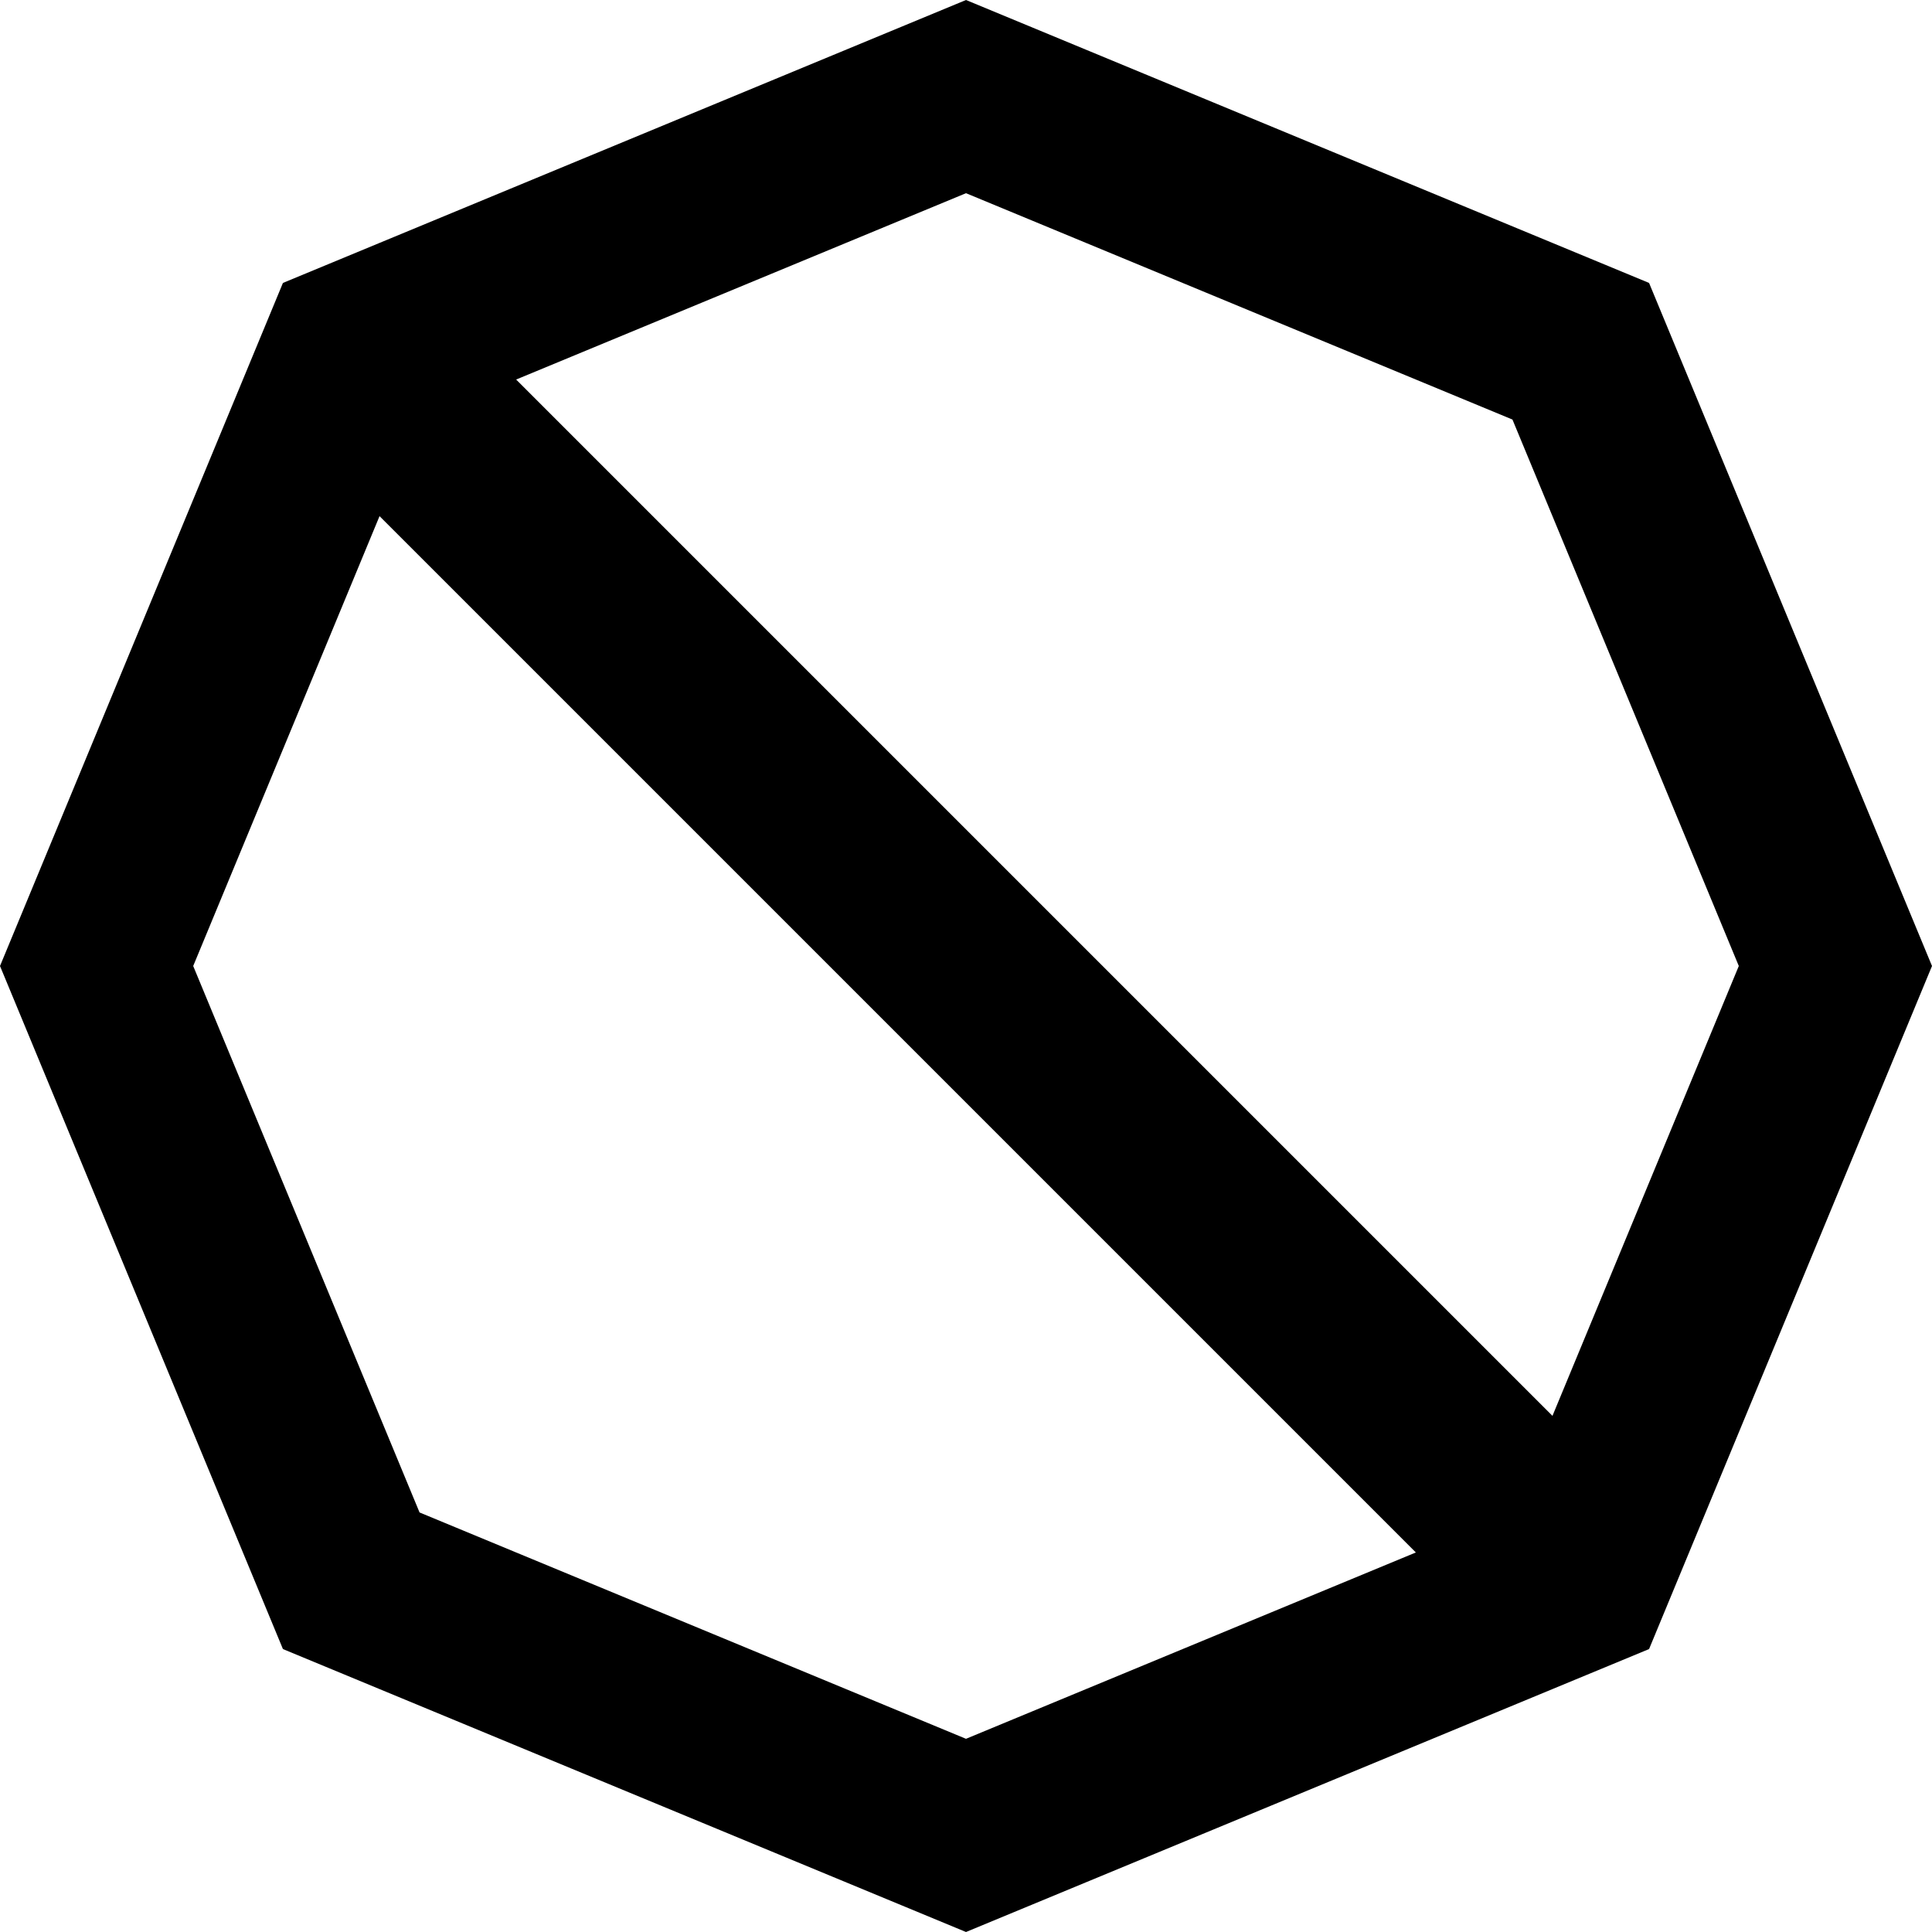
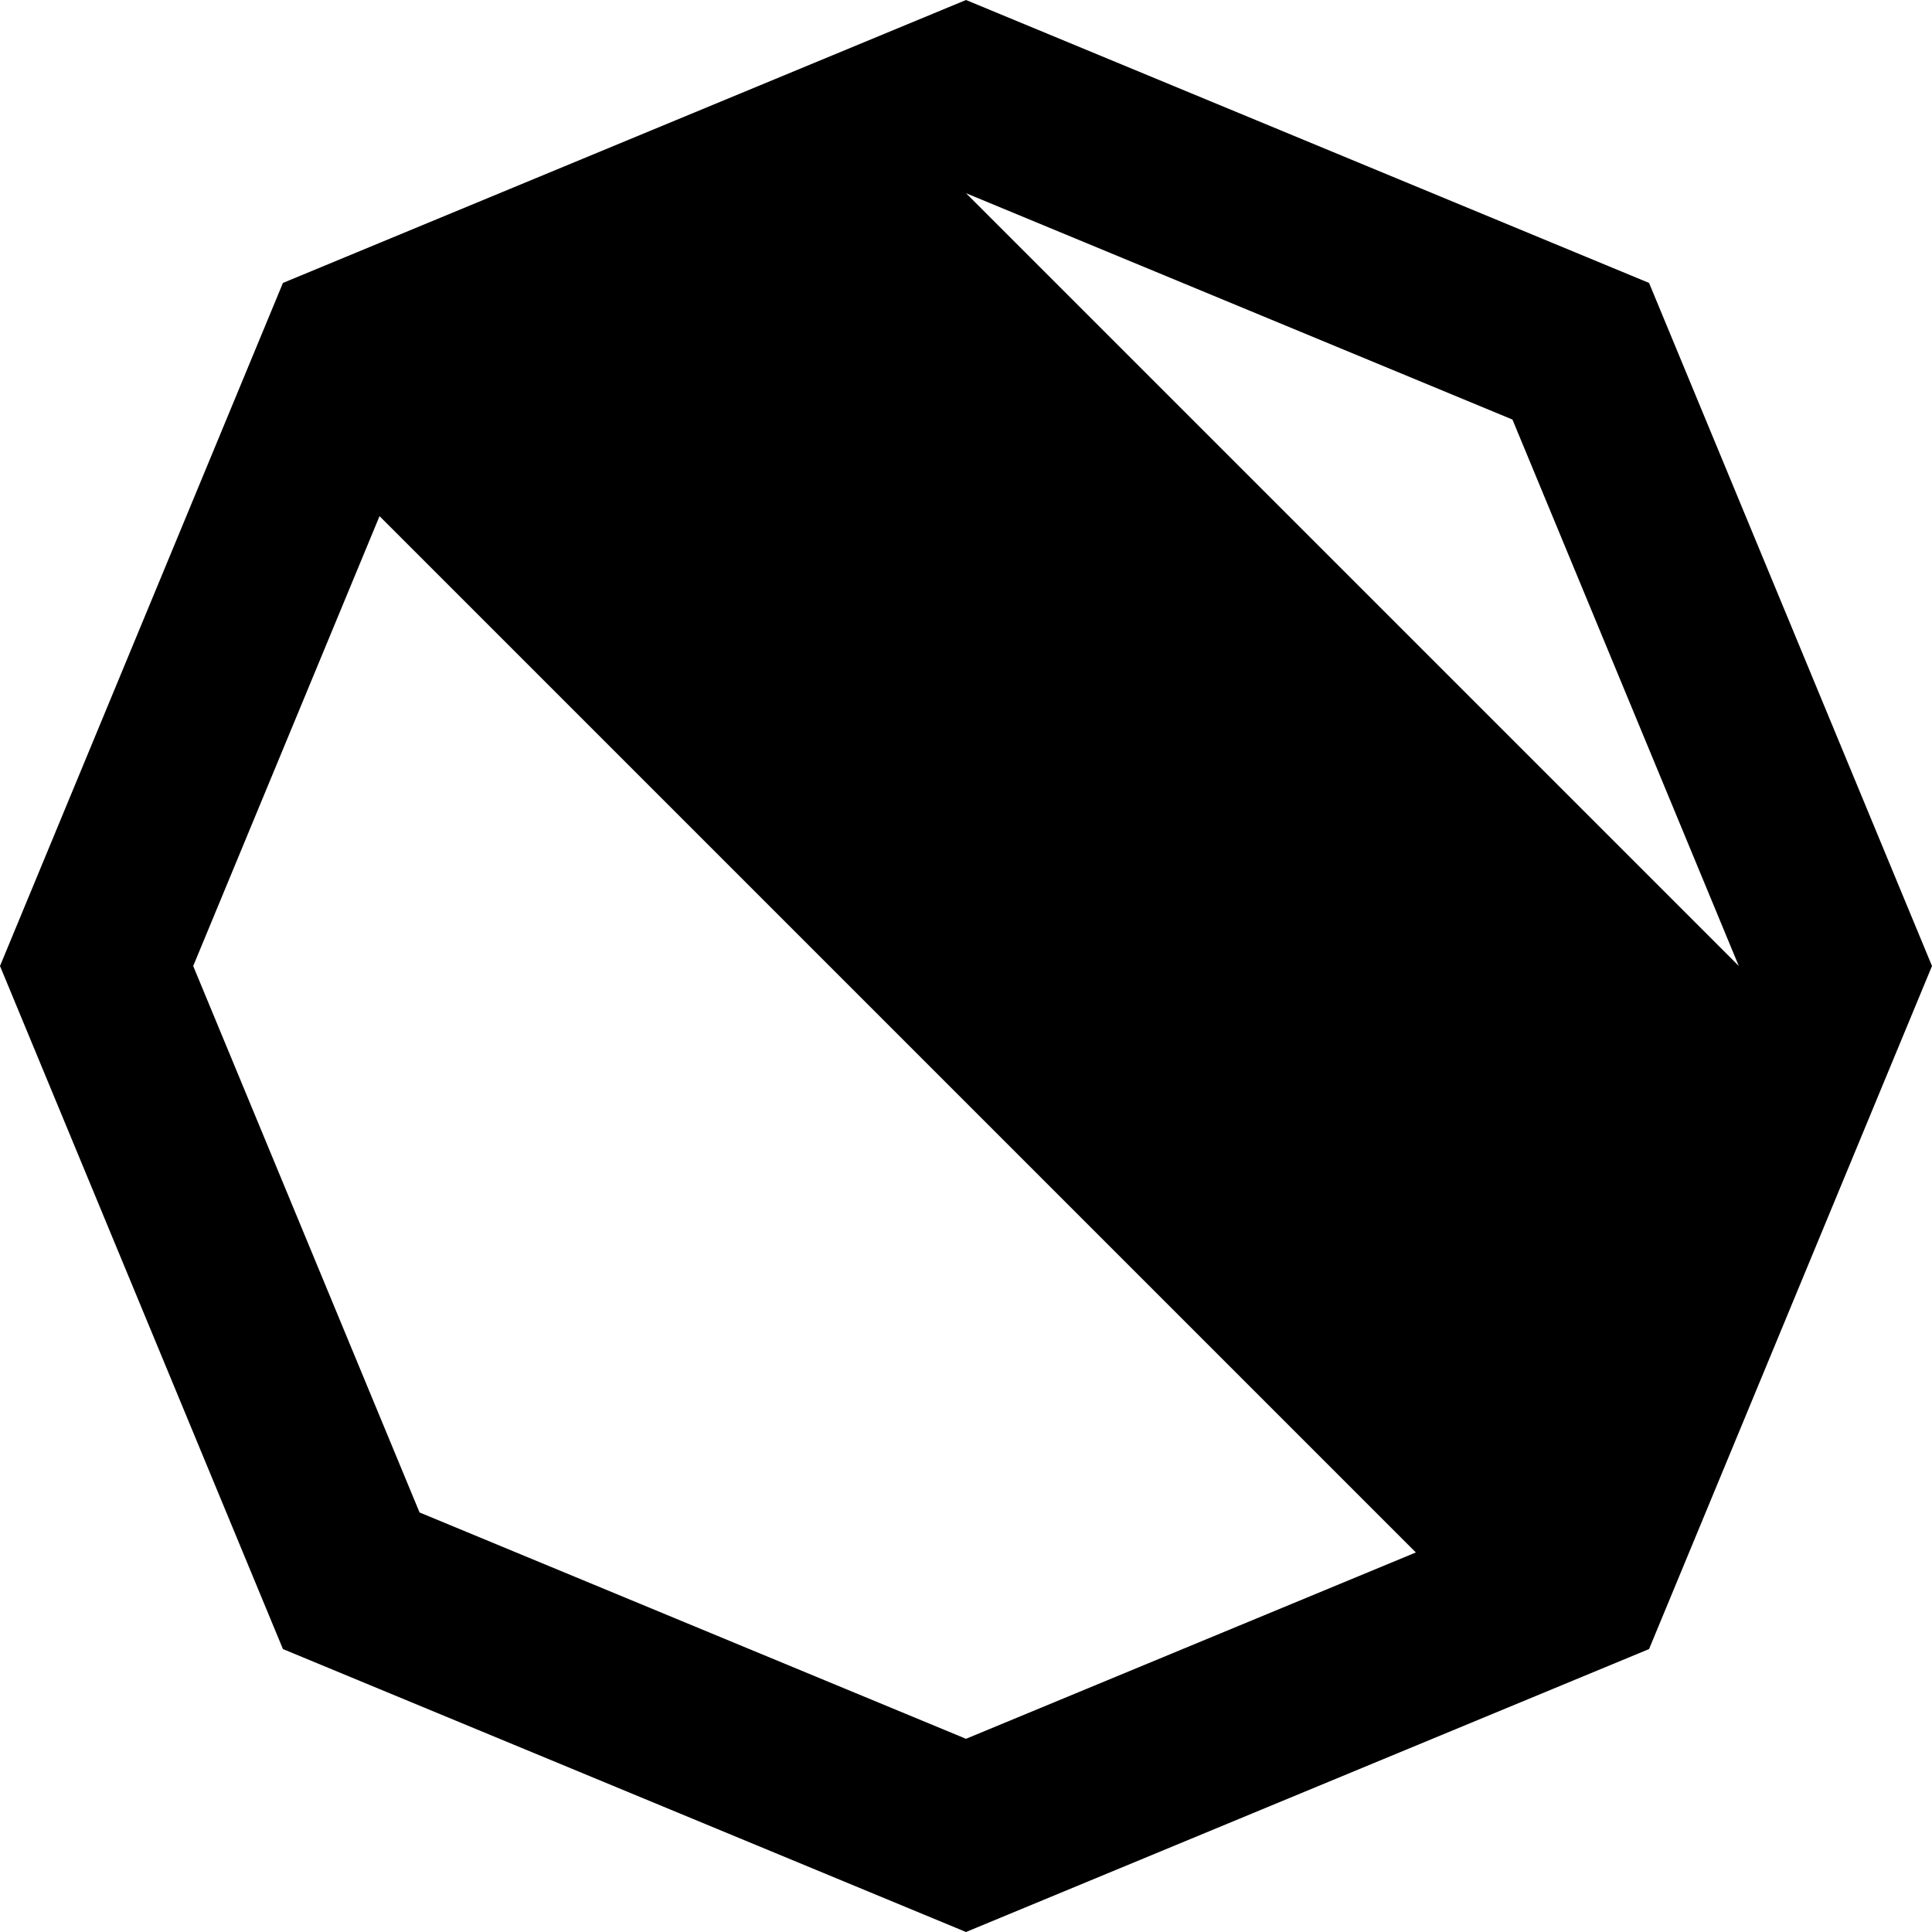
<svg xmlns="http://www.w3.org/2000/svg" width="1000" height="1000">
  <style>
        @media (prefers-color-scheme:light) {
            path {
                fill: #000
            }
        }

        @media (prefers-color-scheme:dark) {
            path {
                fill: #c99410
            }
        }
    </style>
-   <path d="M500 0 196.447 125.736l-50 20.711-20.71 50L0 500l146.447 353.553L500 1000l303.553-125.736 50-20.711 20.71-50L1000 500 853.553 146.447zm0 100 282.842 117.158L900 500l-96.447 232.842-536.395-536.395zM196.447 267.158l536.395 536.395L500 900 217.158 782.842 100 500z" />
+   <path d="M500 0 196.447 125.736l-50 20.711-20.71 50L0 500l146.447 353.553L500 1000l303.553-125.736 50-20.711 20.71-50L1000 500 853.553 146.447zm0 100 282.842 117.158L900 500zM196.447 267.158l536.395 536.395L500 900 217.158 782.842 100 500z" />
</svg>